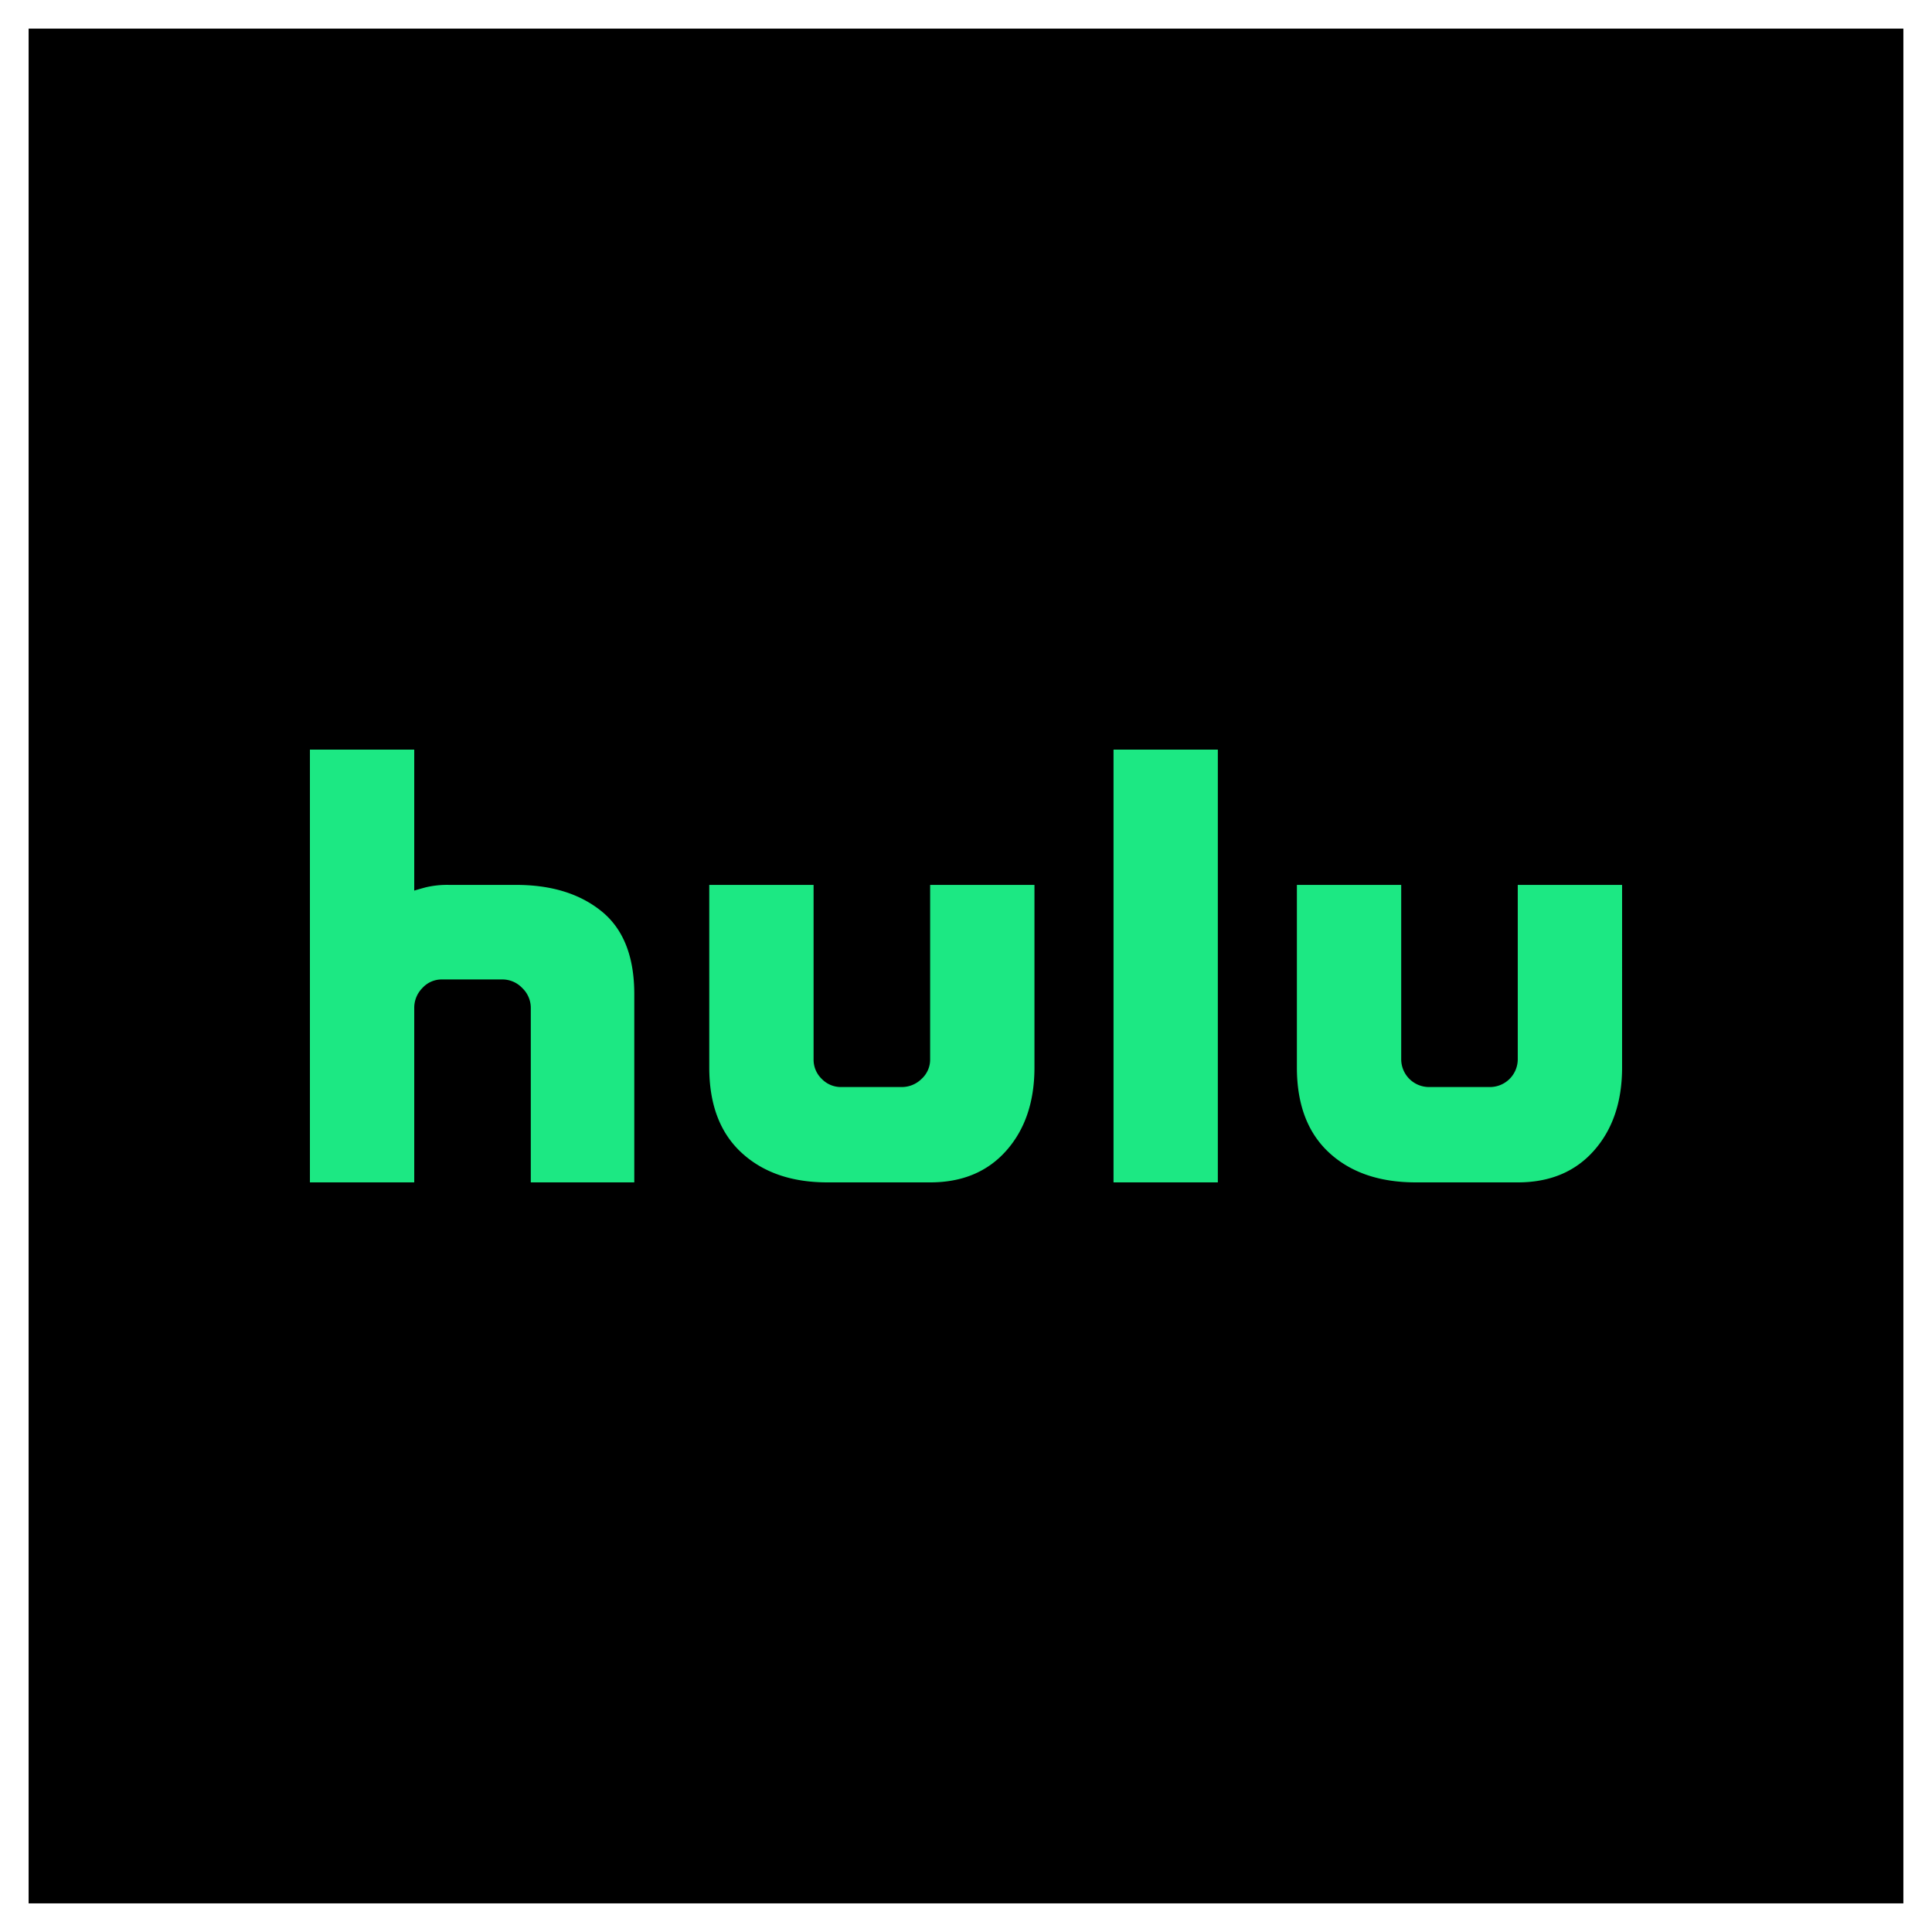
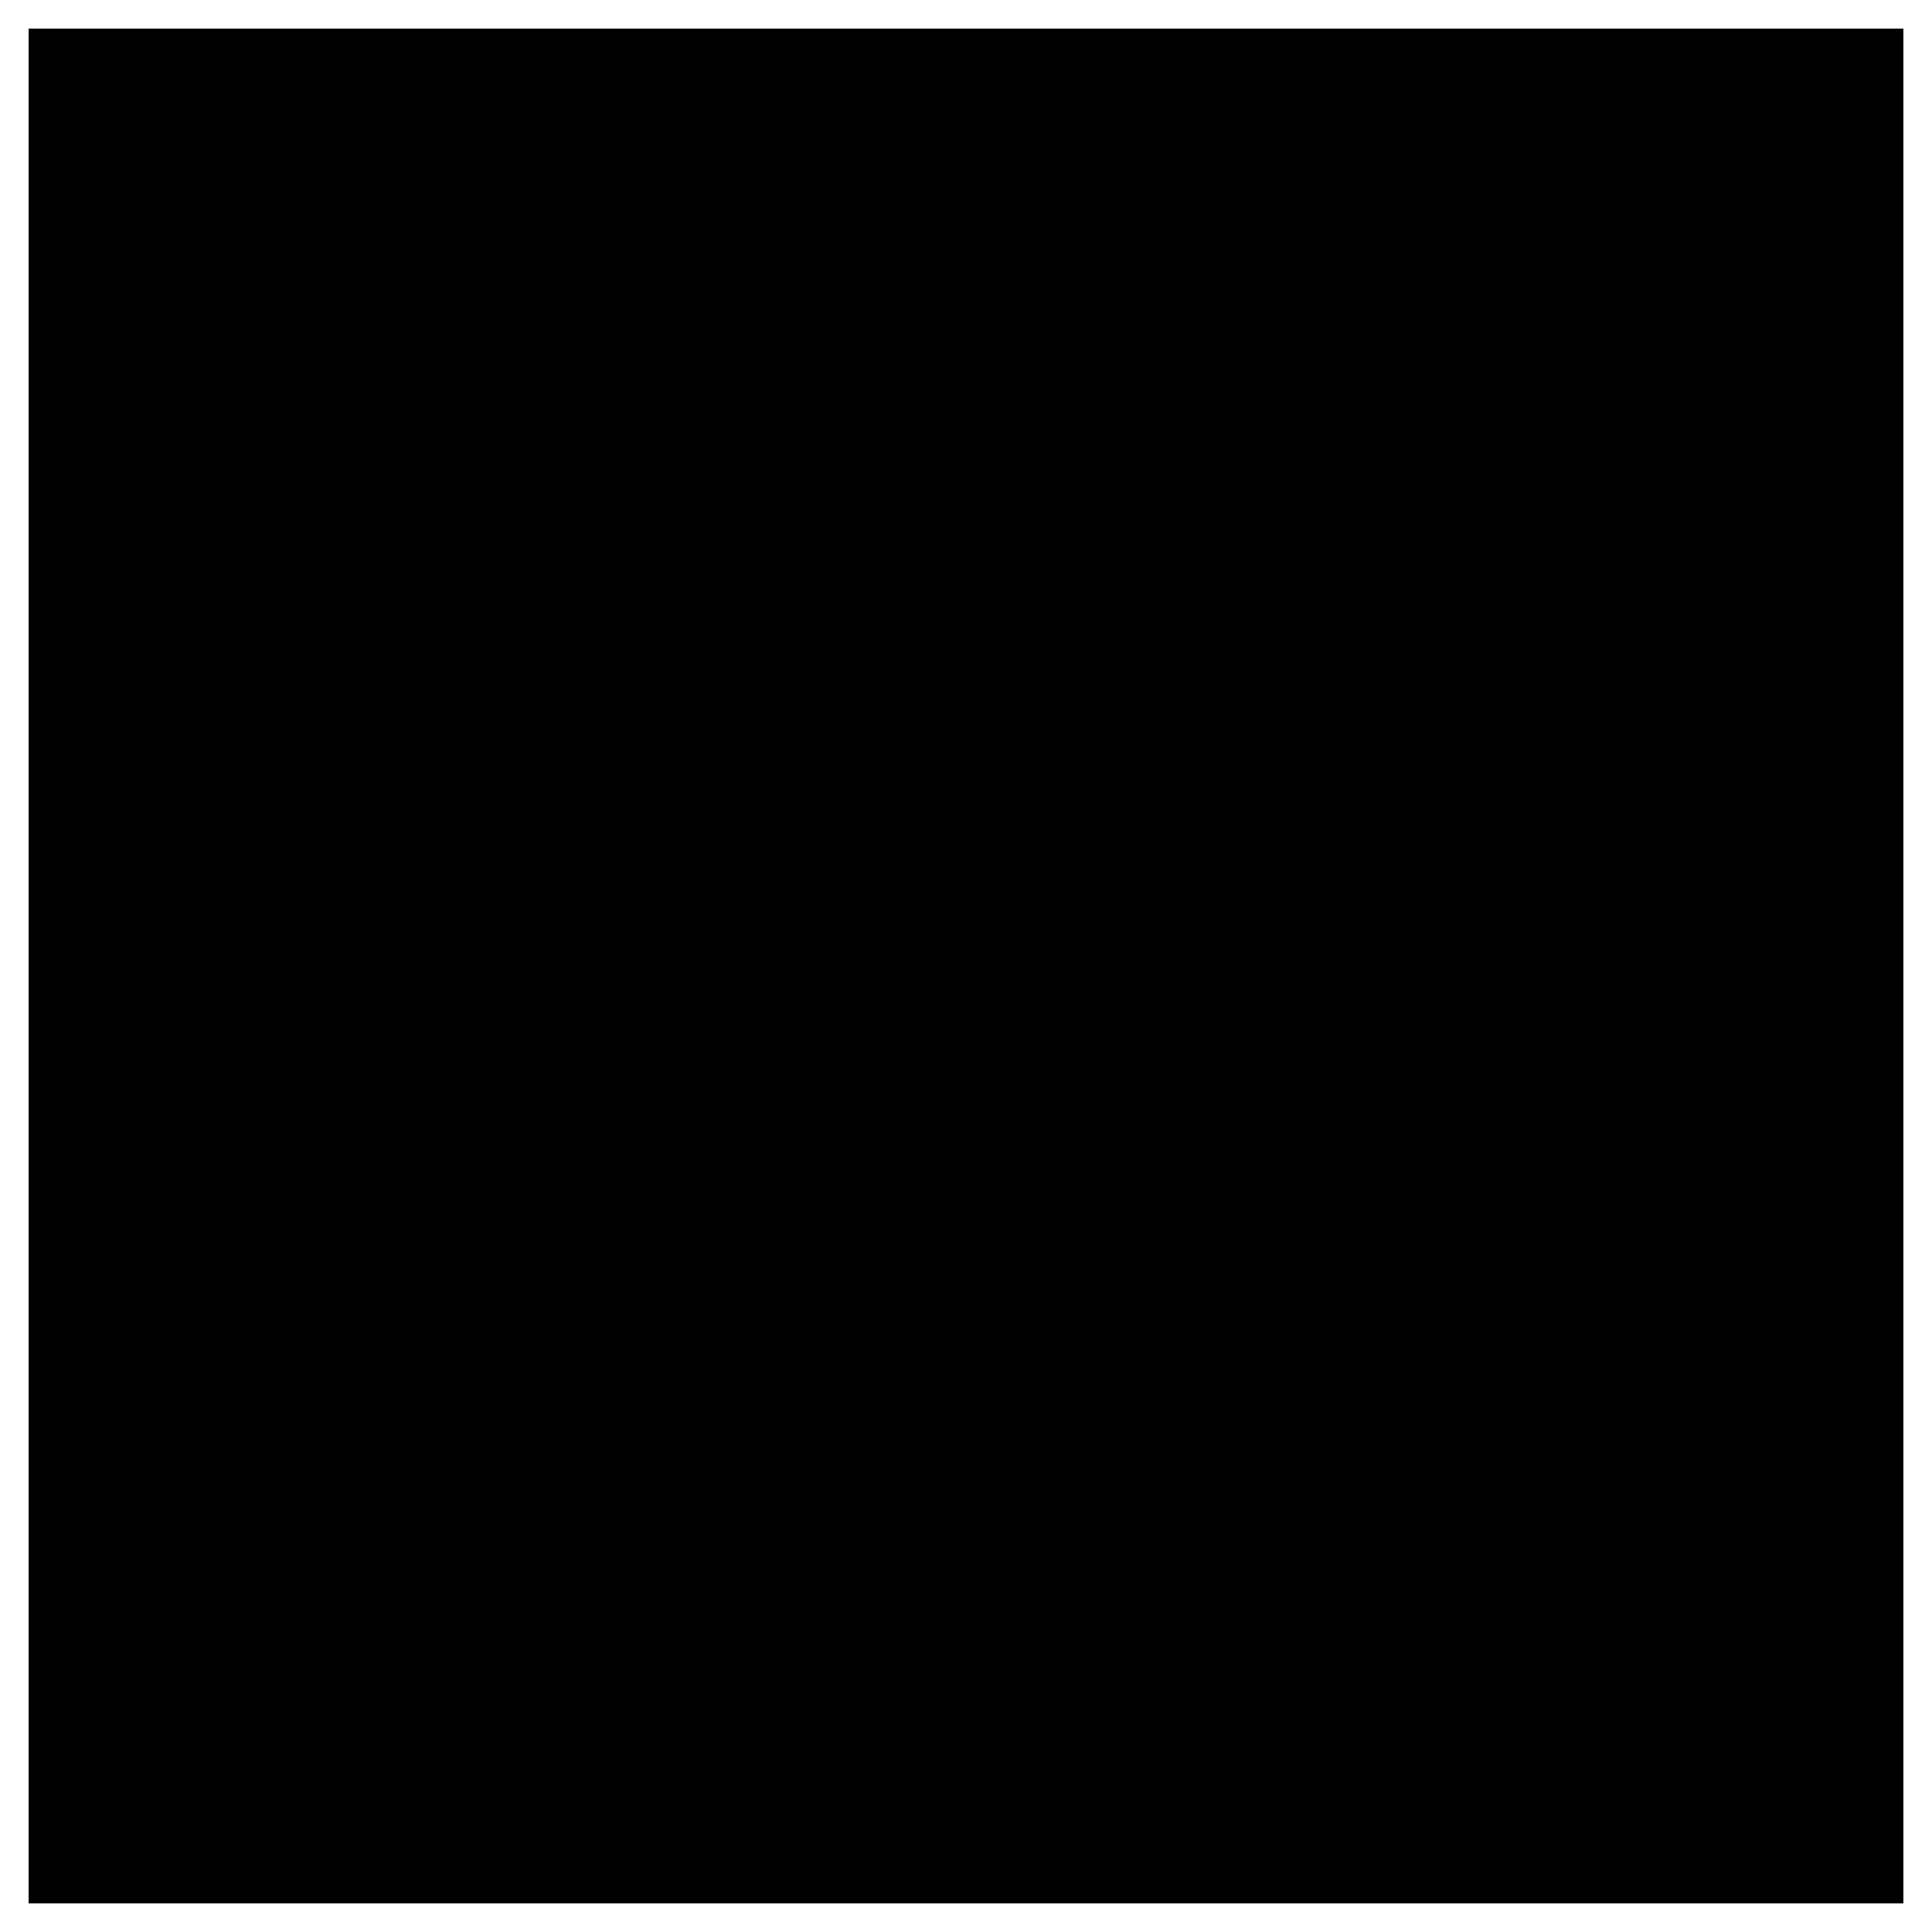
<svg xmlns="http://www.w3.org/2000/svg" width="1080" height="1080" viewBox="0 0 1080 1080">
  <defs>
    <clipPath id="clip-Hulu">
      <rect width="1080" height="1080" />
    </clipPath>
  </defs>
  <g id="Hulu" clip-path="url(#clip-Hulu)">
    <rect id="Rectangle_37" data-name="Rectangle 37" width="1048" height="1048" transform="translate(16 15.998)" />
    <g id="layer1" transform="translate(636.615 349.562)">
-       <path id="path4" d="M-300.268,159.912q18.216,14.81,18.225,46.243V311.4H-339.9V213.9a15.3,15.3,0,0,0-4.783-11.162,15.3,15.3,0,0,0-11.163-4.783h-33.715a14.55,14.55,0,0,0-10.934,4.783,15.671,15.671,0,0,0-4.557,11.162v97.5h-58.317V69.476h58.317v78.818c.912-.3,3.032-.911,6.379-1.823a51.83,51.83,0,0,1,13.212-1.366h37.359Q-318.495,145.1-300.268,159.912Zm183.607-14.807h58.317V247.159q0,28.7-15.718,46.471t-42.6,17.769h-57.406q-30.069,0-48.065-16.629t-18-47.61V145.106h58.317v97.5a14.892,14.892,0,0,0,4.557,10.934,14.889,14.889,0,0,0,10.934,4.556h33.715a15.673,15.673,0,0,0,11.162-4.556,14.55,14.55,0,0,0,4.783-10.934ZM-14.152,69.476H44.165V311.4H-14.152Zm284.294,75.629V247.159q0,28.7-15.718,46.471t-42.6,17.769h-56.95q-30.528,0-48.521-16.629t-18-47.61V145.106h58.317v97.5a15.555,15.555,0,0,0,15.49,15.49h34.17a15.556,15.556,0,0,0,15.491-15.49v-97.5Z" transform="translate(0)" fill="#1ce883" />
-     </g>
+       </g>
  </g>
</svg>